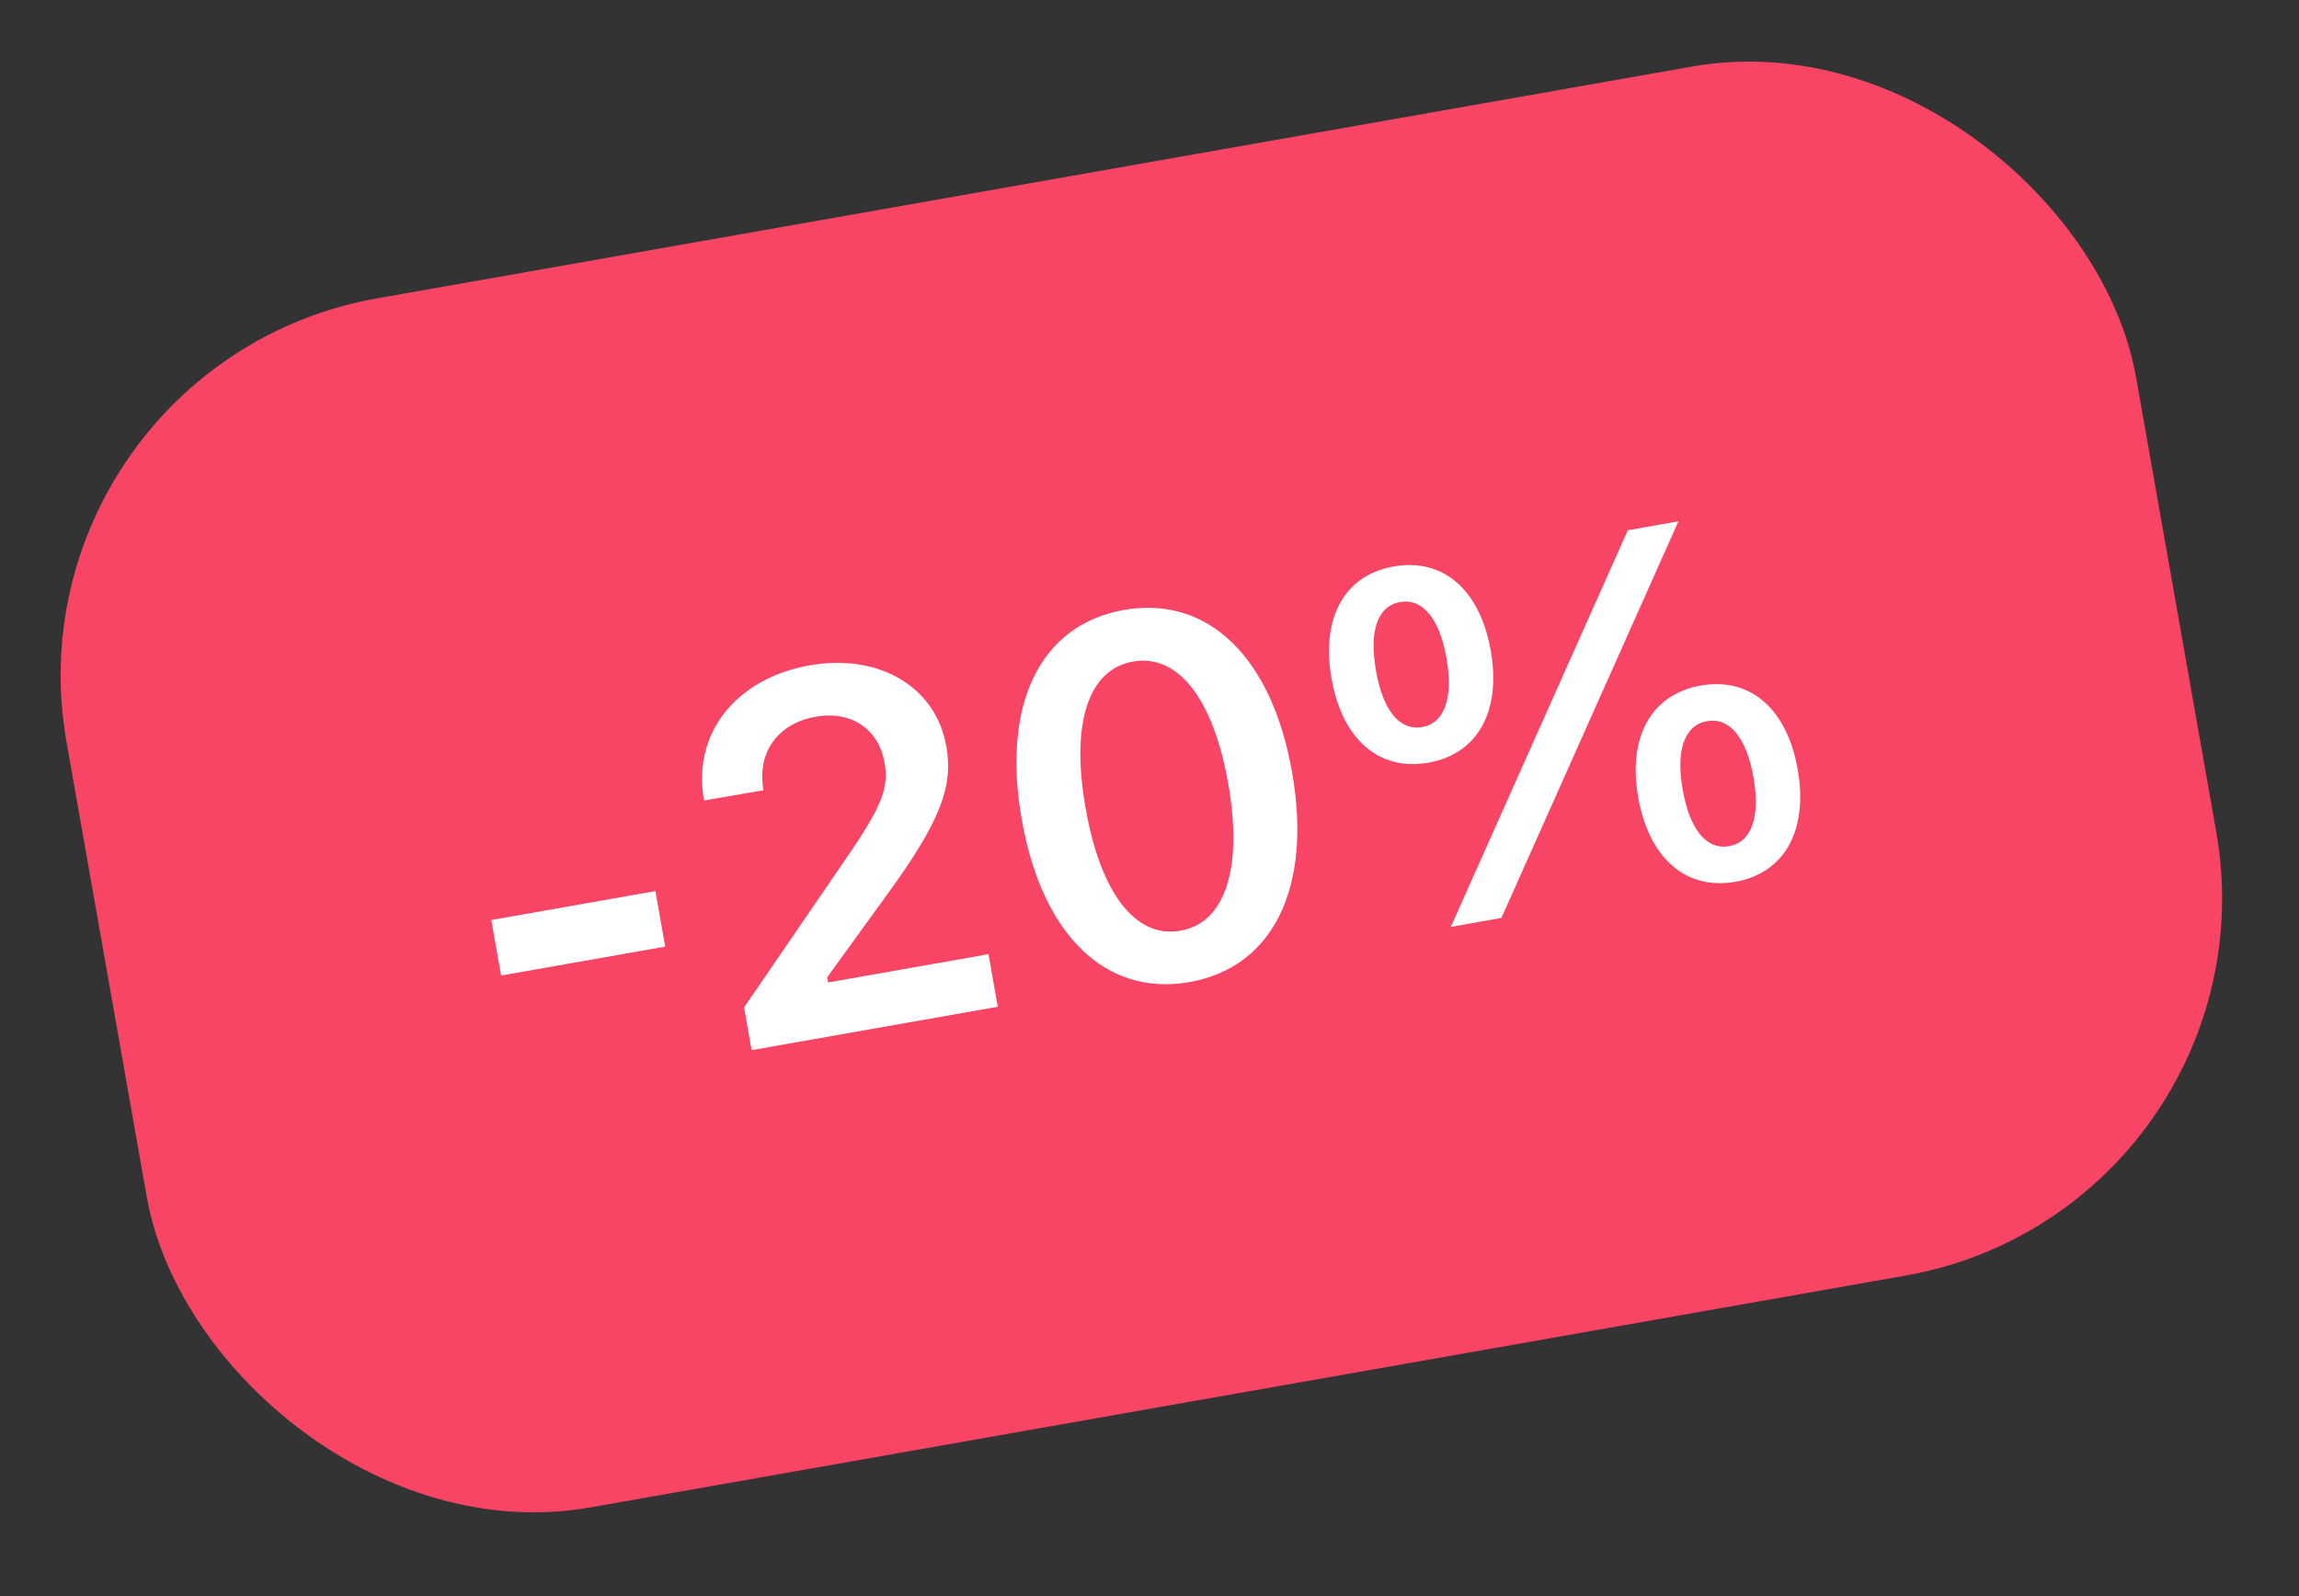
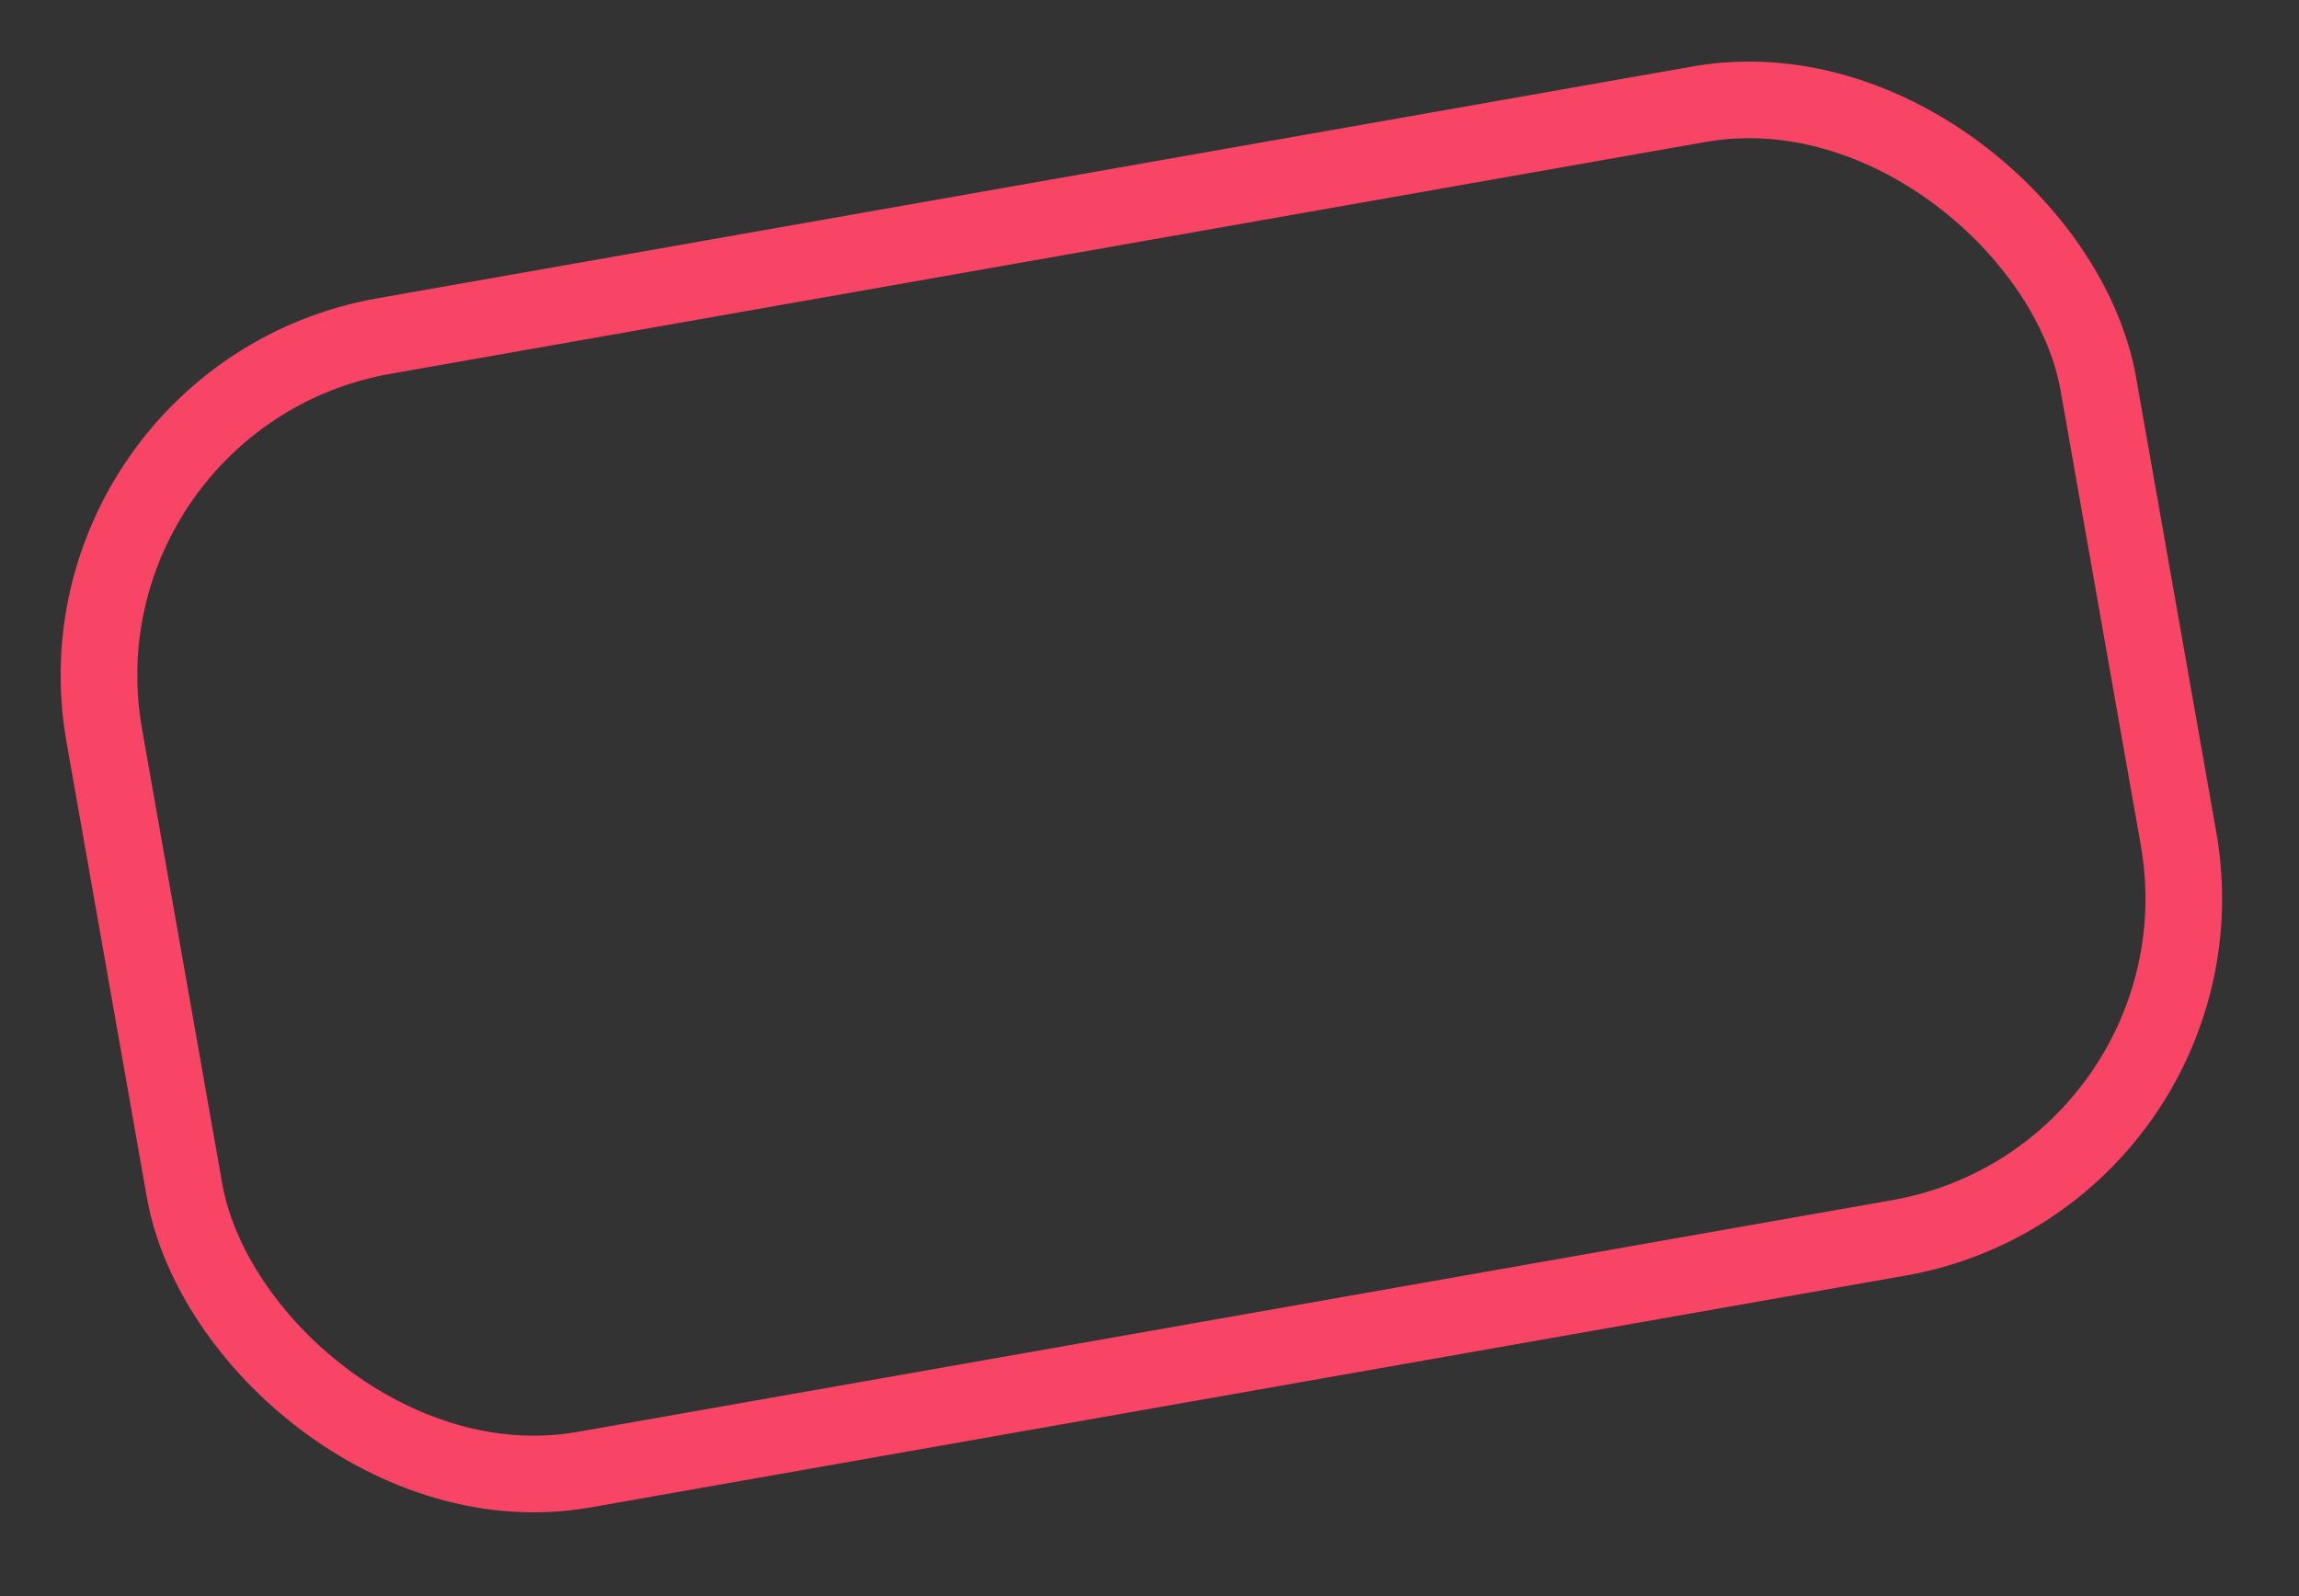
<svg xmlns="http://www.w3.org/2000/svg" width="72" height="50" viewBox="0 0 72 50" fill="none">
  <rect x="0" y="0" width="72" height="50" fill="#333333" stroke="none" />
-   <rect x="1.39" y="12.402" width="63.413" height="36.06" rx="10.8" transform="rotate(-10 1.39 12.402)" fill="#F84565" />
-   <path d="M15.694 30.56L20.833 29.654L20.526 27.915L15.387 28.821L15.694 30.56ZM23.539 32.897L31.248 31.538L30.958 29.891L25.934 30.777L25.906 30.615L27.749 28.069C29.43 25.766 29.861 24.658 29.639 23.397L29.634 23.373C29.305 21.504 27.519 20.462 25.357 20.843C23.041 21.252 21.68 22.983 22.045 25.053L22.057 25.075L23.905 24.757L23.907 24.724C23.705 23.578 24.36 22.661 25.538 22.454C26.692 22.25 27.522 22.865 27.702 23.889L27.706 23.912C27.857 24.766 27.533 25.402 26.294 27.191L23.303 31.558L23.539 32.897ZM37.253 30.764C39.892 30.299 41.097 27.778 40.465 24.193L40.462 24.177C39.83 20.592 37.836 18.643 35.197 19.108C32.558 19.574 31.367 22.084 31.999 25.67L32.002 25.685C32.634 29.27 34.614 31.23 37.253 30.764ZM36.969 29.156C35.553 29.406 34.466 27.964 34.002 25.332L33.999 25.317C33.535 22.686 34.067 20.974 35.482 20.724C36.898 20.474 37.998 21.899 38.462 24.53L38.465 24.545C38.928 27.177 38.385 28.907 36.969 29.156ZM44.736 23.892C46.282 23.619 47.021 22.275 46.687 20.383L46.686 20.375C46.352 18.482 45.198 17.472 43.652 17.744C42.098 18.018 41.367 19.361 41.7 21.254L41.702 21.262C42.035 23.154 43.182 24.166 44.736 23.892ZM47.021 28.756L52.565 16.331L50.98 16.611L45.437 29.036L47.021 28.756ZM44.539 22.776C43.831 22.901 43.313 22.255 43.094 21.016L43.093 21.008C42.873 19.762 43.141 18.985 43.849 18.86C44.549 18.737 45.081 19.373 45.301 20.619L45.302 20.627C45.521 21.865 45.239 22.653 44.539 22.776ZM54.35 27.623C55.896 27.35 56.634 25.998 56.3 24.106L56.299 24.098C55.965 22.205 54.812 21.203 53.266 21.475C51.712 21.75 50.972 23.086 51.306 24.979L51.307 24.986C51.641 26.879 52.796 27.897 54.35 27.623ZM54.153 26.507C53.445 26.632 52.919 25.987 52.699 24.741L52.698 24.733C52.48 23.494 52.755 22.716 53.463 22.591C54.163 22.468 54.695 23.104 54.914 24.342L54.915 24.35C55.135 25.596 54.853 26.384 54.153 26.507Z" fill="white" />
  <rect x="1.39" y="12.402" width="63.413" height="36.06" rx="10.8" transform="rotate(-10 1.39 12.402)" stroke="#F84565" stroke-width="2.4" />
</svg>